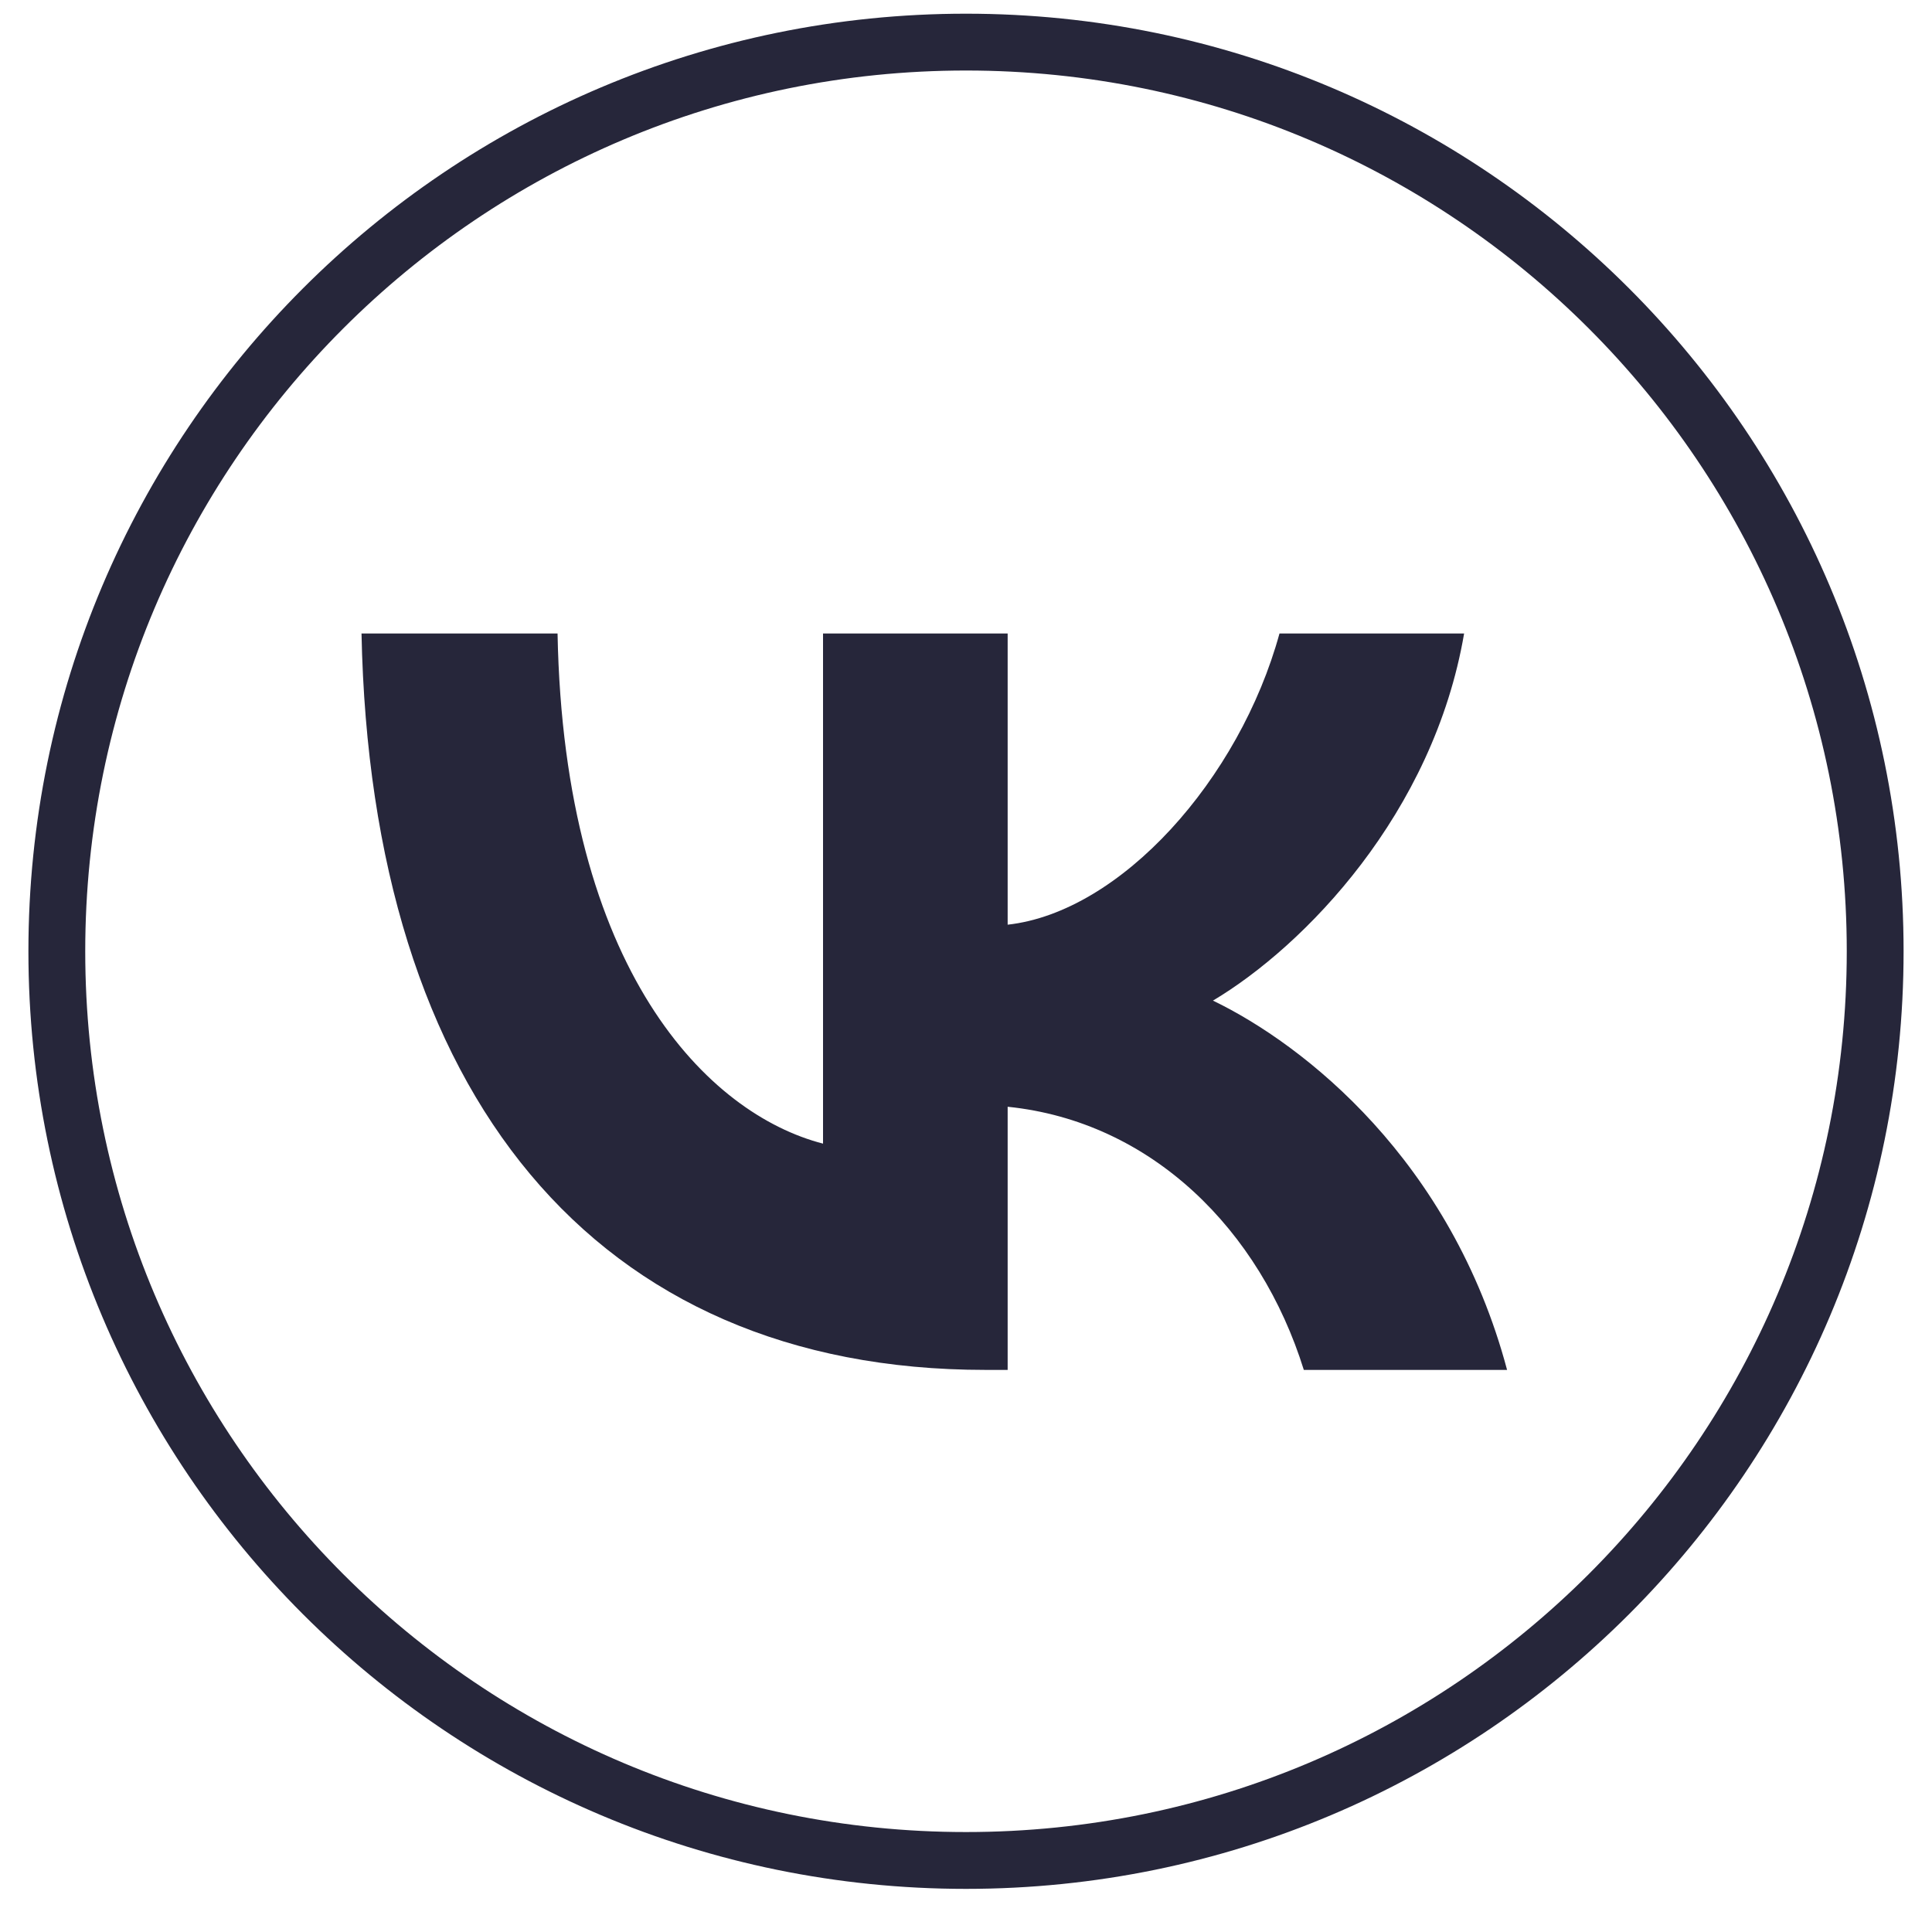
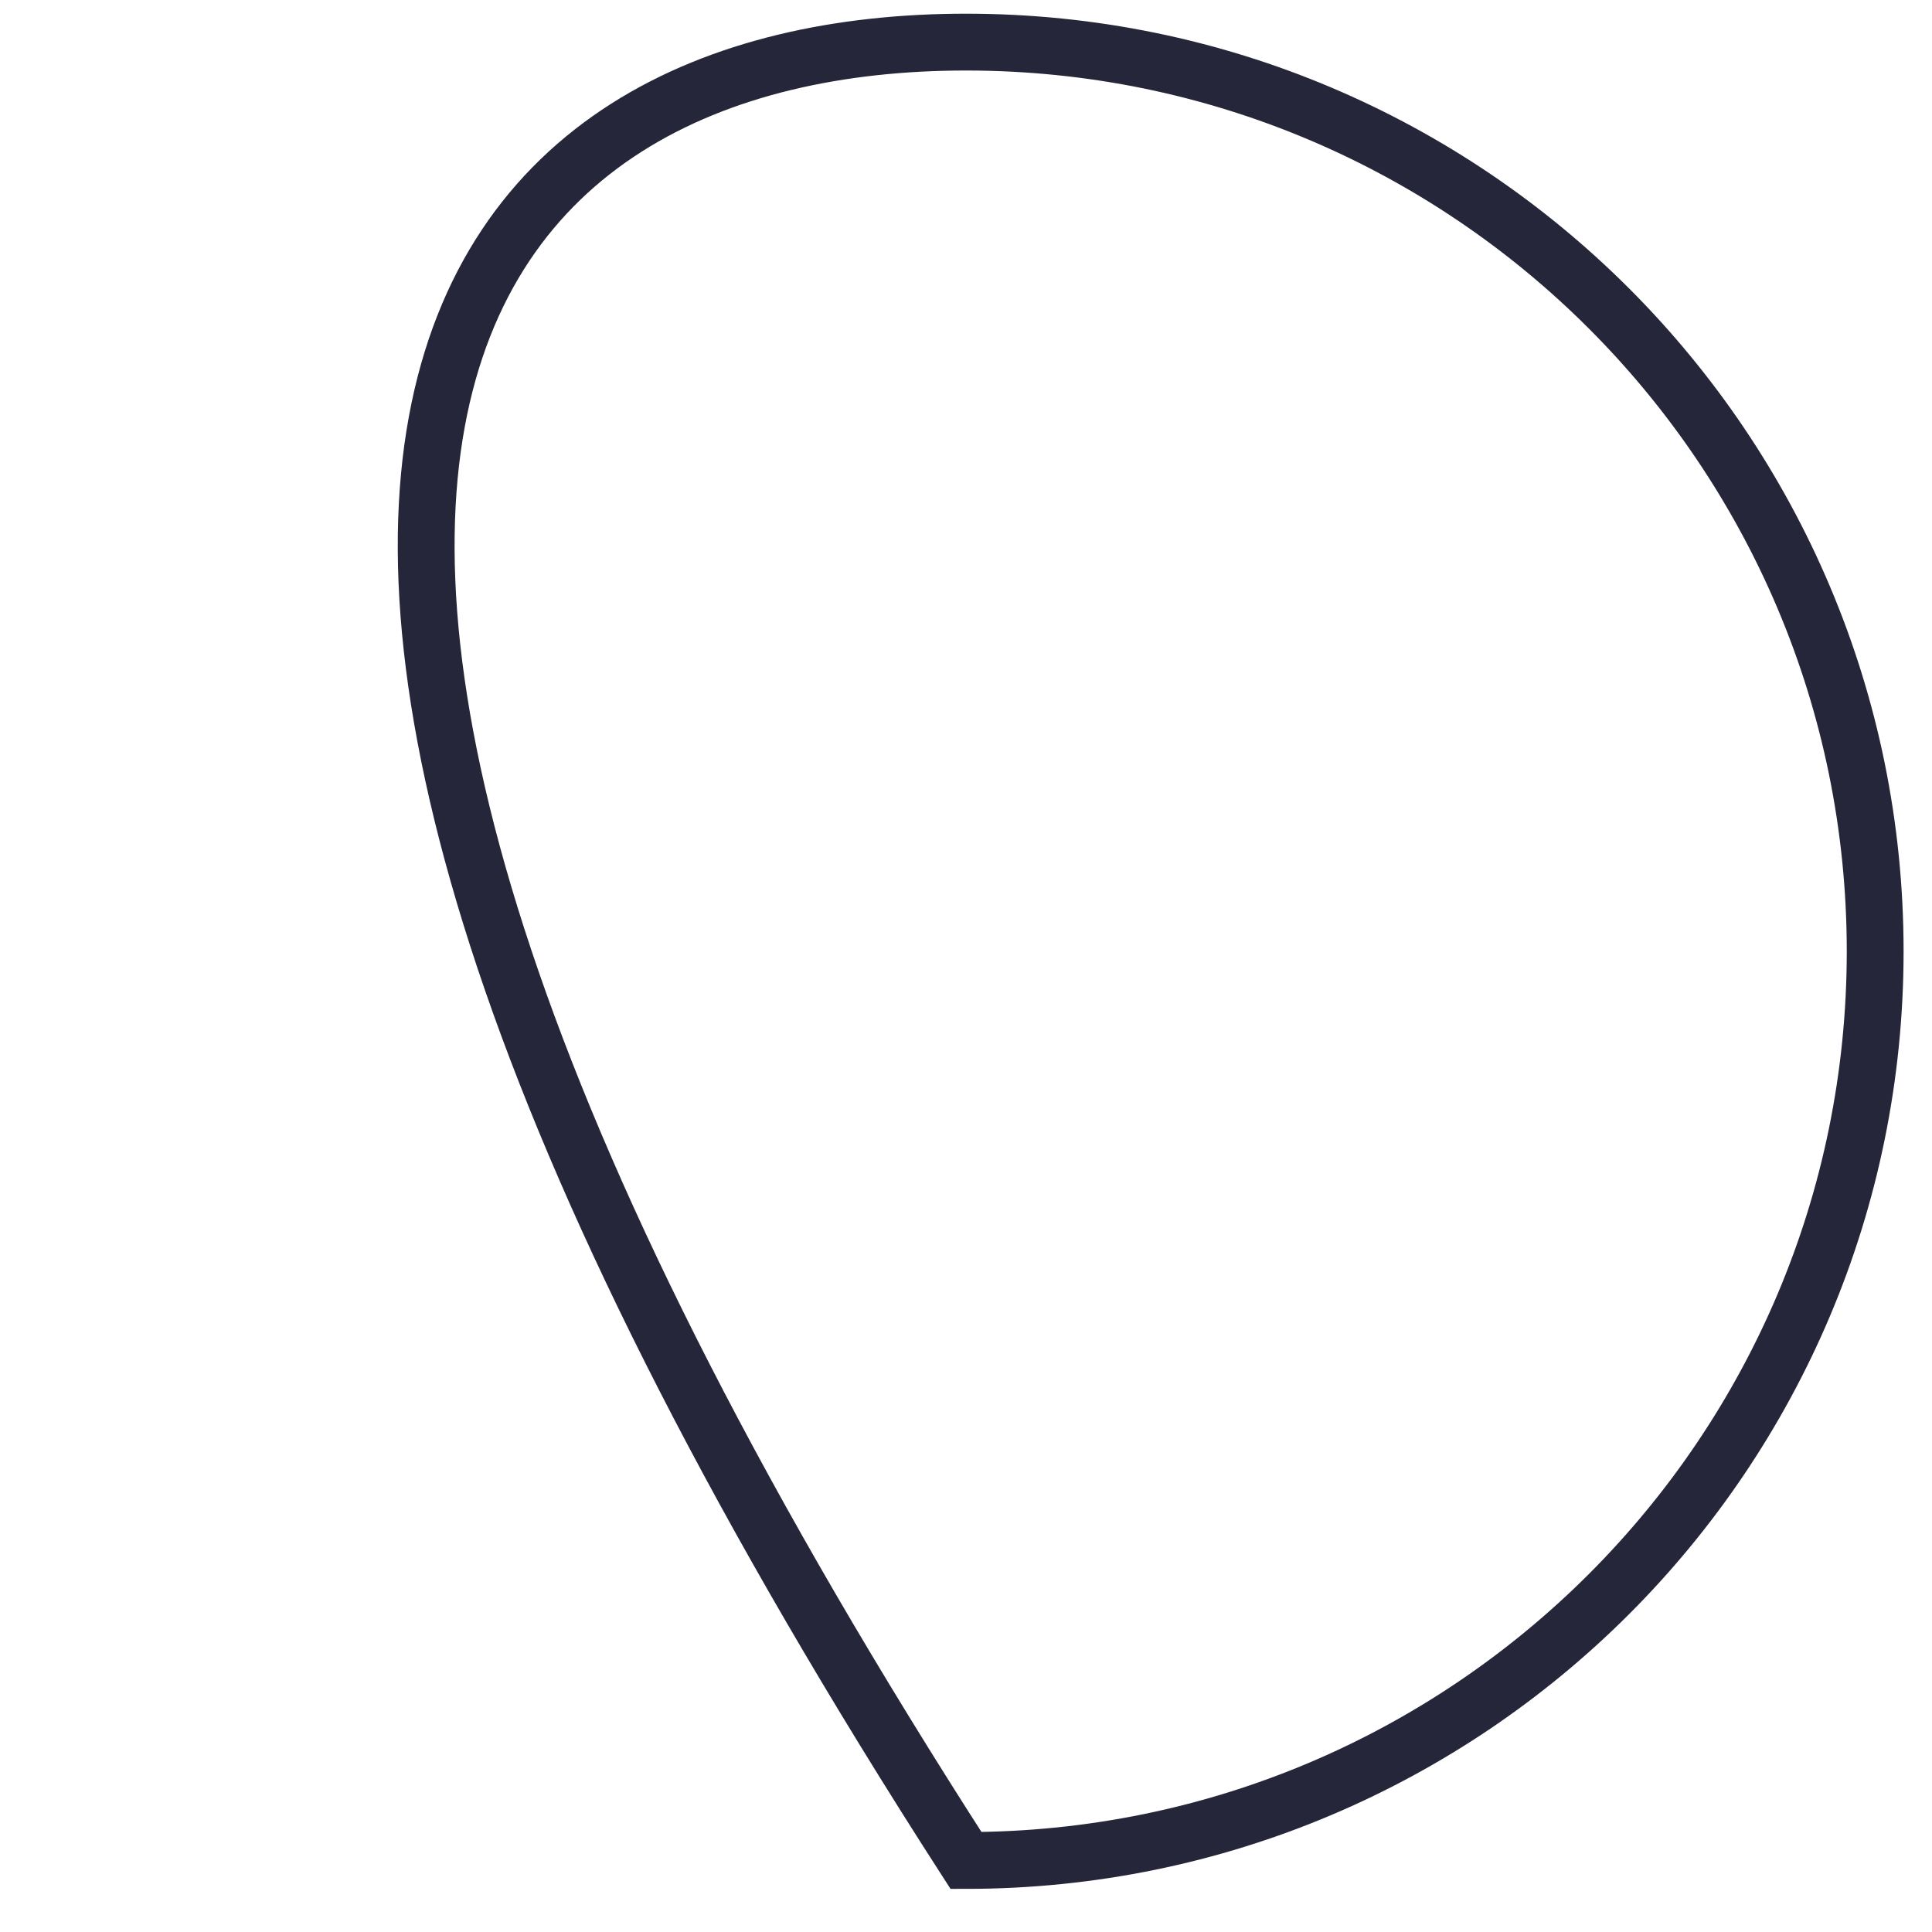
<svg xmlns="http://www.w3.org/2000/svg" width="34" height="34" viewBox="0 0 34 34" fill="none">
-   <path d="M33 16.741C33 25.578 25.837 32.741 17 32.741C8.163 32.741 1 25.578 1 16.741C1 7.905 8.163 0.741 17 0.741C25.837 0.741 33 7.905 33 16.741Z" stroke="#26263A" />
-   <path d="M17.342 24.108C10.454 24.108 6.526 19.244 6.362 11.148H9.812C9.925 17.09 12.469 19.607 14.484 20.126L14.484 11.148H17.733V16.273C19.722 16.052 21.812 13.717 22.517 11.148H25.766C25.225 14.314 22.958 16.649 21.346 17.609C22.958 18.387 25.54 20.424 26.522 24.108H22.945C22.177 21.643 20.264 19.736 17.733 19.477V24.108H17.342Z" fill="#26263A" />
+   <path d="M33 16.741C33 25.578 25.837 32.741 17 32.741C1 7.905 8.163 0.741 17 0.741C25.837 0.741 33 7.905 33 16.741Z" stroke="#26263A" />
</svg>